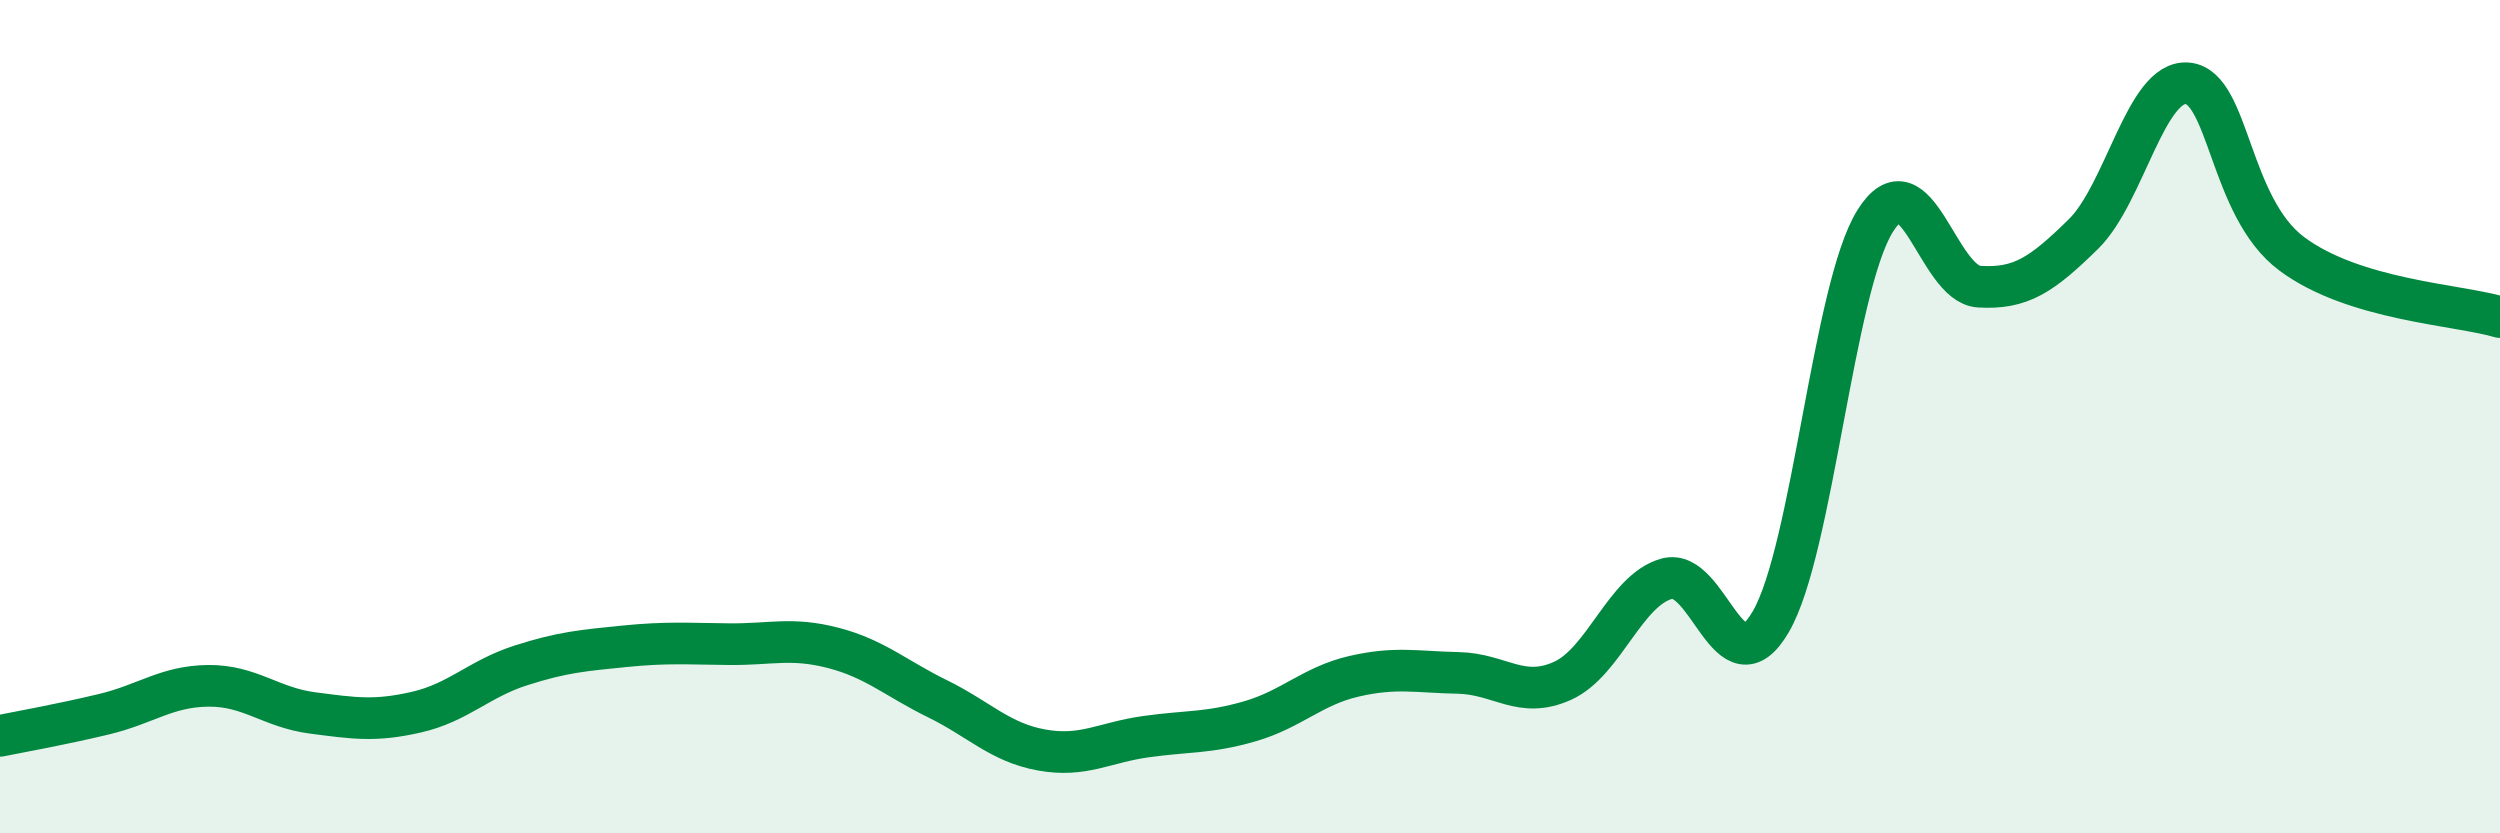
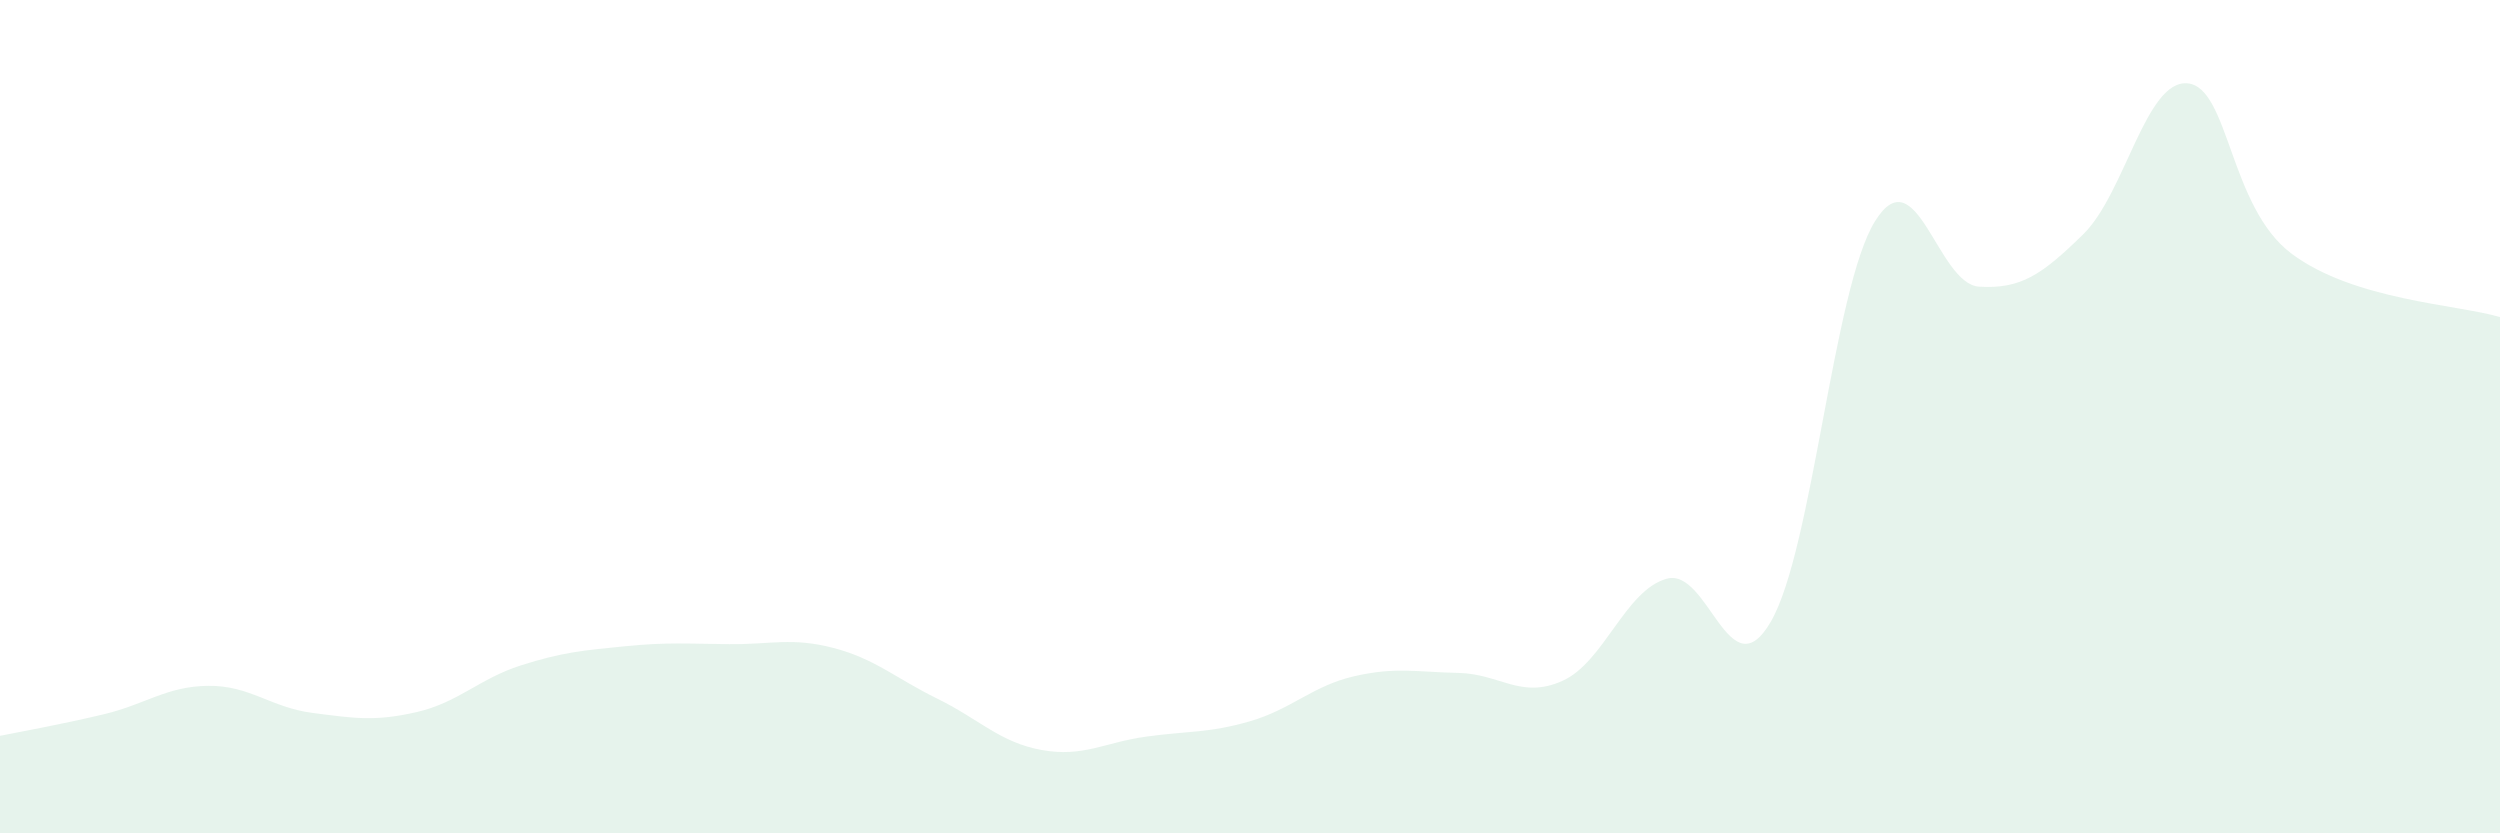
<svg xmlns="http://www.w3.org/2000/svg" width="60" height="20" viewBox="0 0 60 20">
  <path d="M 0,17.66 C 0.5,17.56 1.5,17.38 2.5,17.14 C 3.5,16.9 4,16.47 5,16.46 C 6,16.45 6.5,16.98 7.5,17.11 C 8.5,17.24 9,17.32 10,17.09 C 11,16.86 11.5,16.29 12.5,15.97 C 13.5,15.65 14,15.61 15,15.51 C 16,15.41 16.5,15.45 17.5,15.46 C 18.5,15.47 19,15.29 20,15.55 C 21,15.81 21.5,16.28 22.5,16.77 C 23.5,17.26 24,17.82 25,18 C 26,18.18 26.5,17.82 27.5,17.68 C 28.5,17.54 29,17.6 30,17.31 C 31,17.02 31.5,16.46 32.5,16.23 C 33.5,16 34,16.13 35,16.15 C 36,16.17 36.5,16.79 37.5,16.34 C 38.5,15.89 39,14.17 40,13.89 C 41,13.61 41.5,16.64 42.5,14.92 C 43.5,13.2 44,6.92 45,5.31 C 46,3.7 46.5,6.82 47.5,6.88 C 48.5,6.94 49,6.6 50,5.62 C 51,4.64 51.5,1.91 52.5,2 C 53.5,2.09 53.5,4.97 55,6.09 C 56.5,7.21 59,7.31 60,7.61L60 20L0 20Z" fill="#008740" opacity="0.1" stroke-linecap="round" stroke-linejoin="round" />
-   <path d="M 0,17.66 C 0.5,17.56 1.5,17.38 2.5,17.14 C 3.5,16.9 4,16.47 5,16.46 C 6,16.45 6.5,16.98 7.5,17.11 C 8.5,17.24 9,17.32 10,17.09 C 11,16.86 11.5,16.29 12.5,15.97 C 13.5,15.65 14,15.61 15,15.51 C 16,15.41 16.5,15.45 17.5,15.46 C 18.5,15.47 19,15.29 20,15.55 C 21,15.81 21.5,16.28 22.5,16.77 C 23.5,17.26 24,17.82 25,18 C 26,18.18 26.5,17.82 27.5,17.68 C 28.5,17.54 29,17.6 30,17.31 C 31,17.02 31.5,16.46 32.5,16.23 C 33.5,16 34,16.13 35,16.15 C 36,16.17 36.5,16.79 37.5,16.34 C 38.5,15.89 39,14.17 40,13.89 C 41,13.61 41.5,16.64 42.5,14.92 C 43.5,13.2 44,6.92 45,5.31 C 46,3.7 46.5,6.82 47.5,6.88 C 48.5,6.94 49,6.6 50,5.62 C 51,4.64 51.5,1.91 52.5,2 C 53.5,2.09 53.5,4.97 55,6.09 C 56.5,7.21 59,7.31 60,7.61" stroke="#008740" stroke-width="1" fill="none" stroke-linecap="round" stroke-linejoin="round" />
</svg>